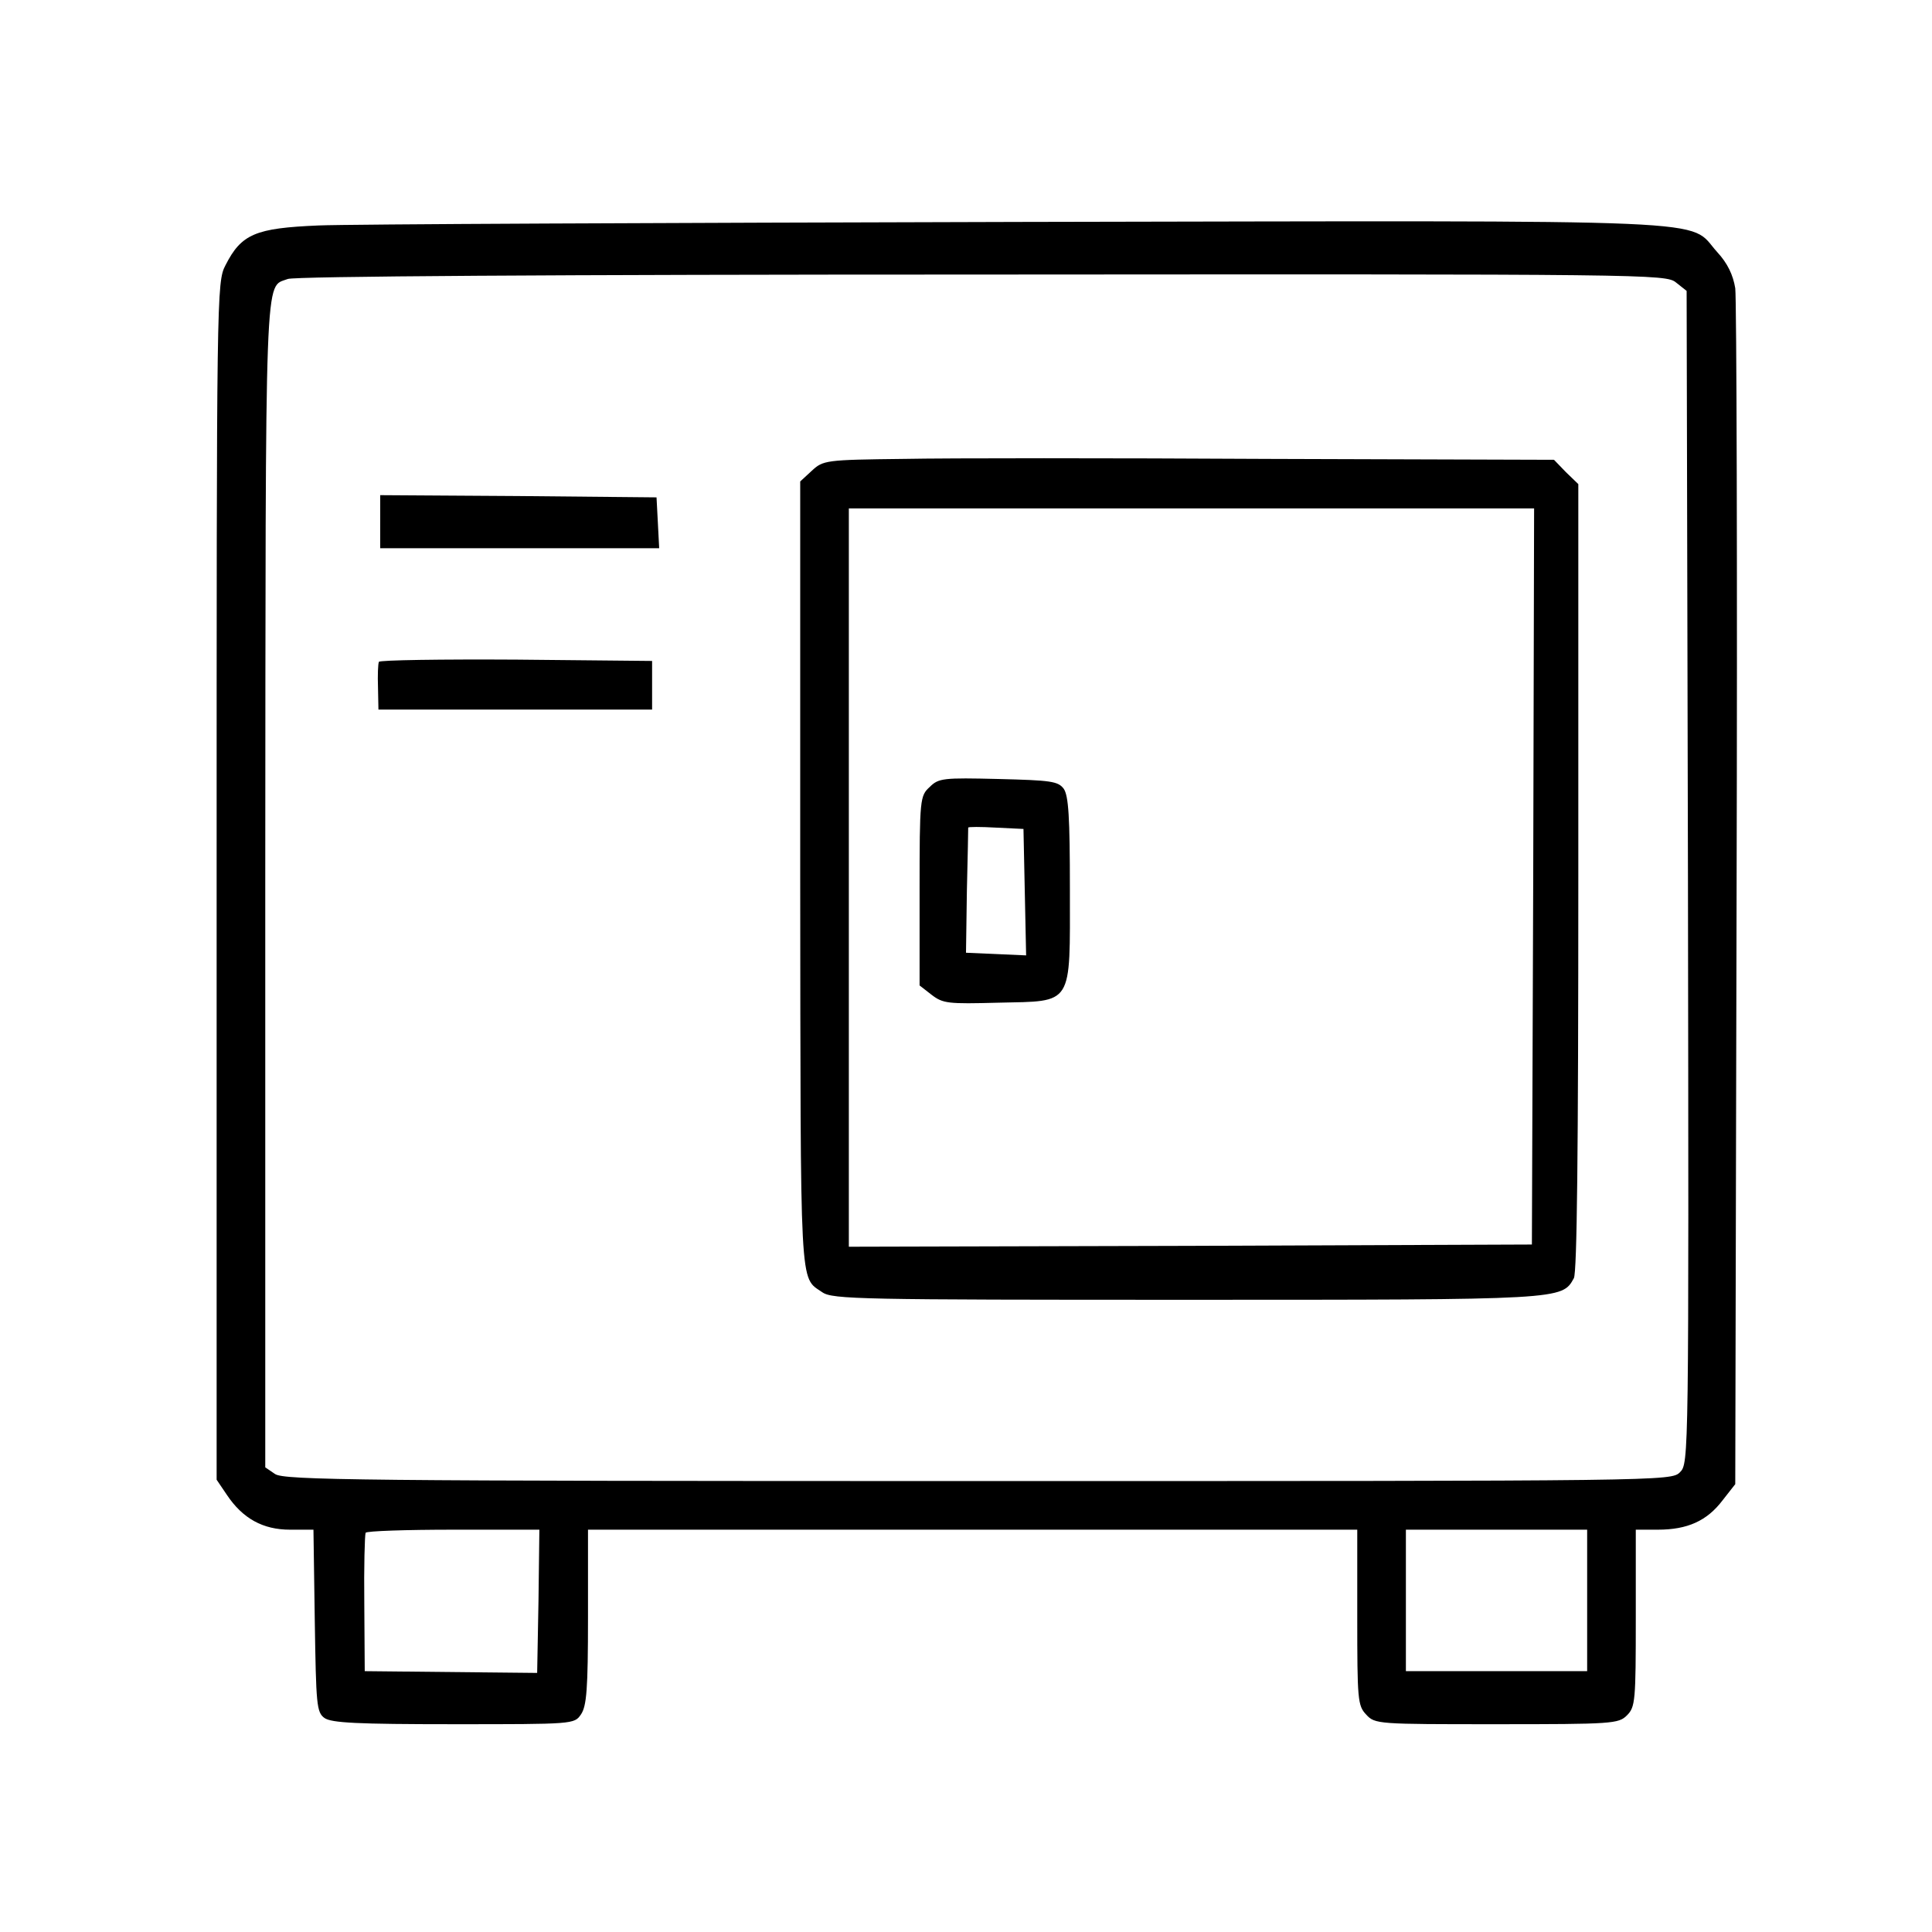
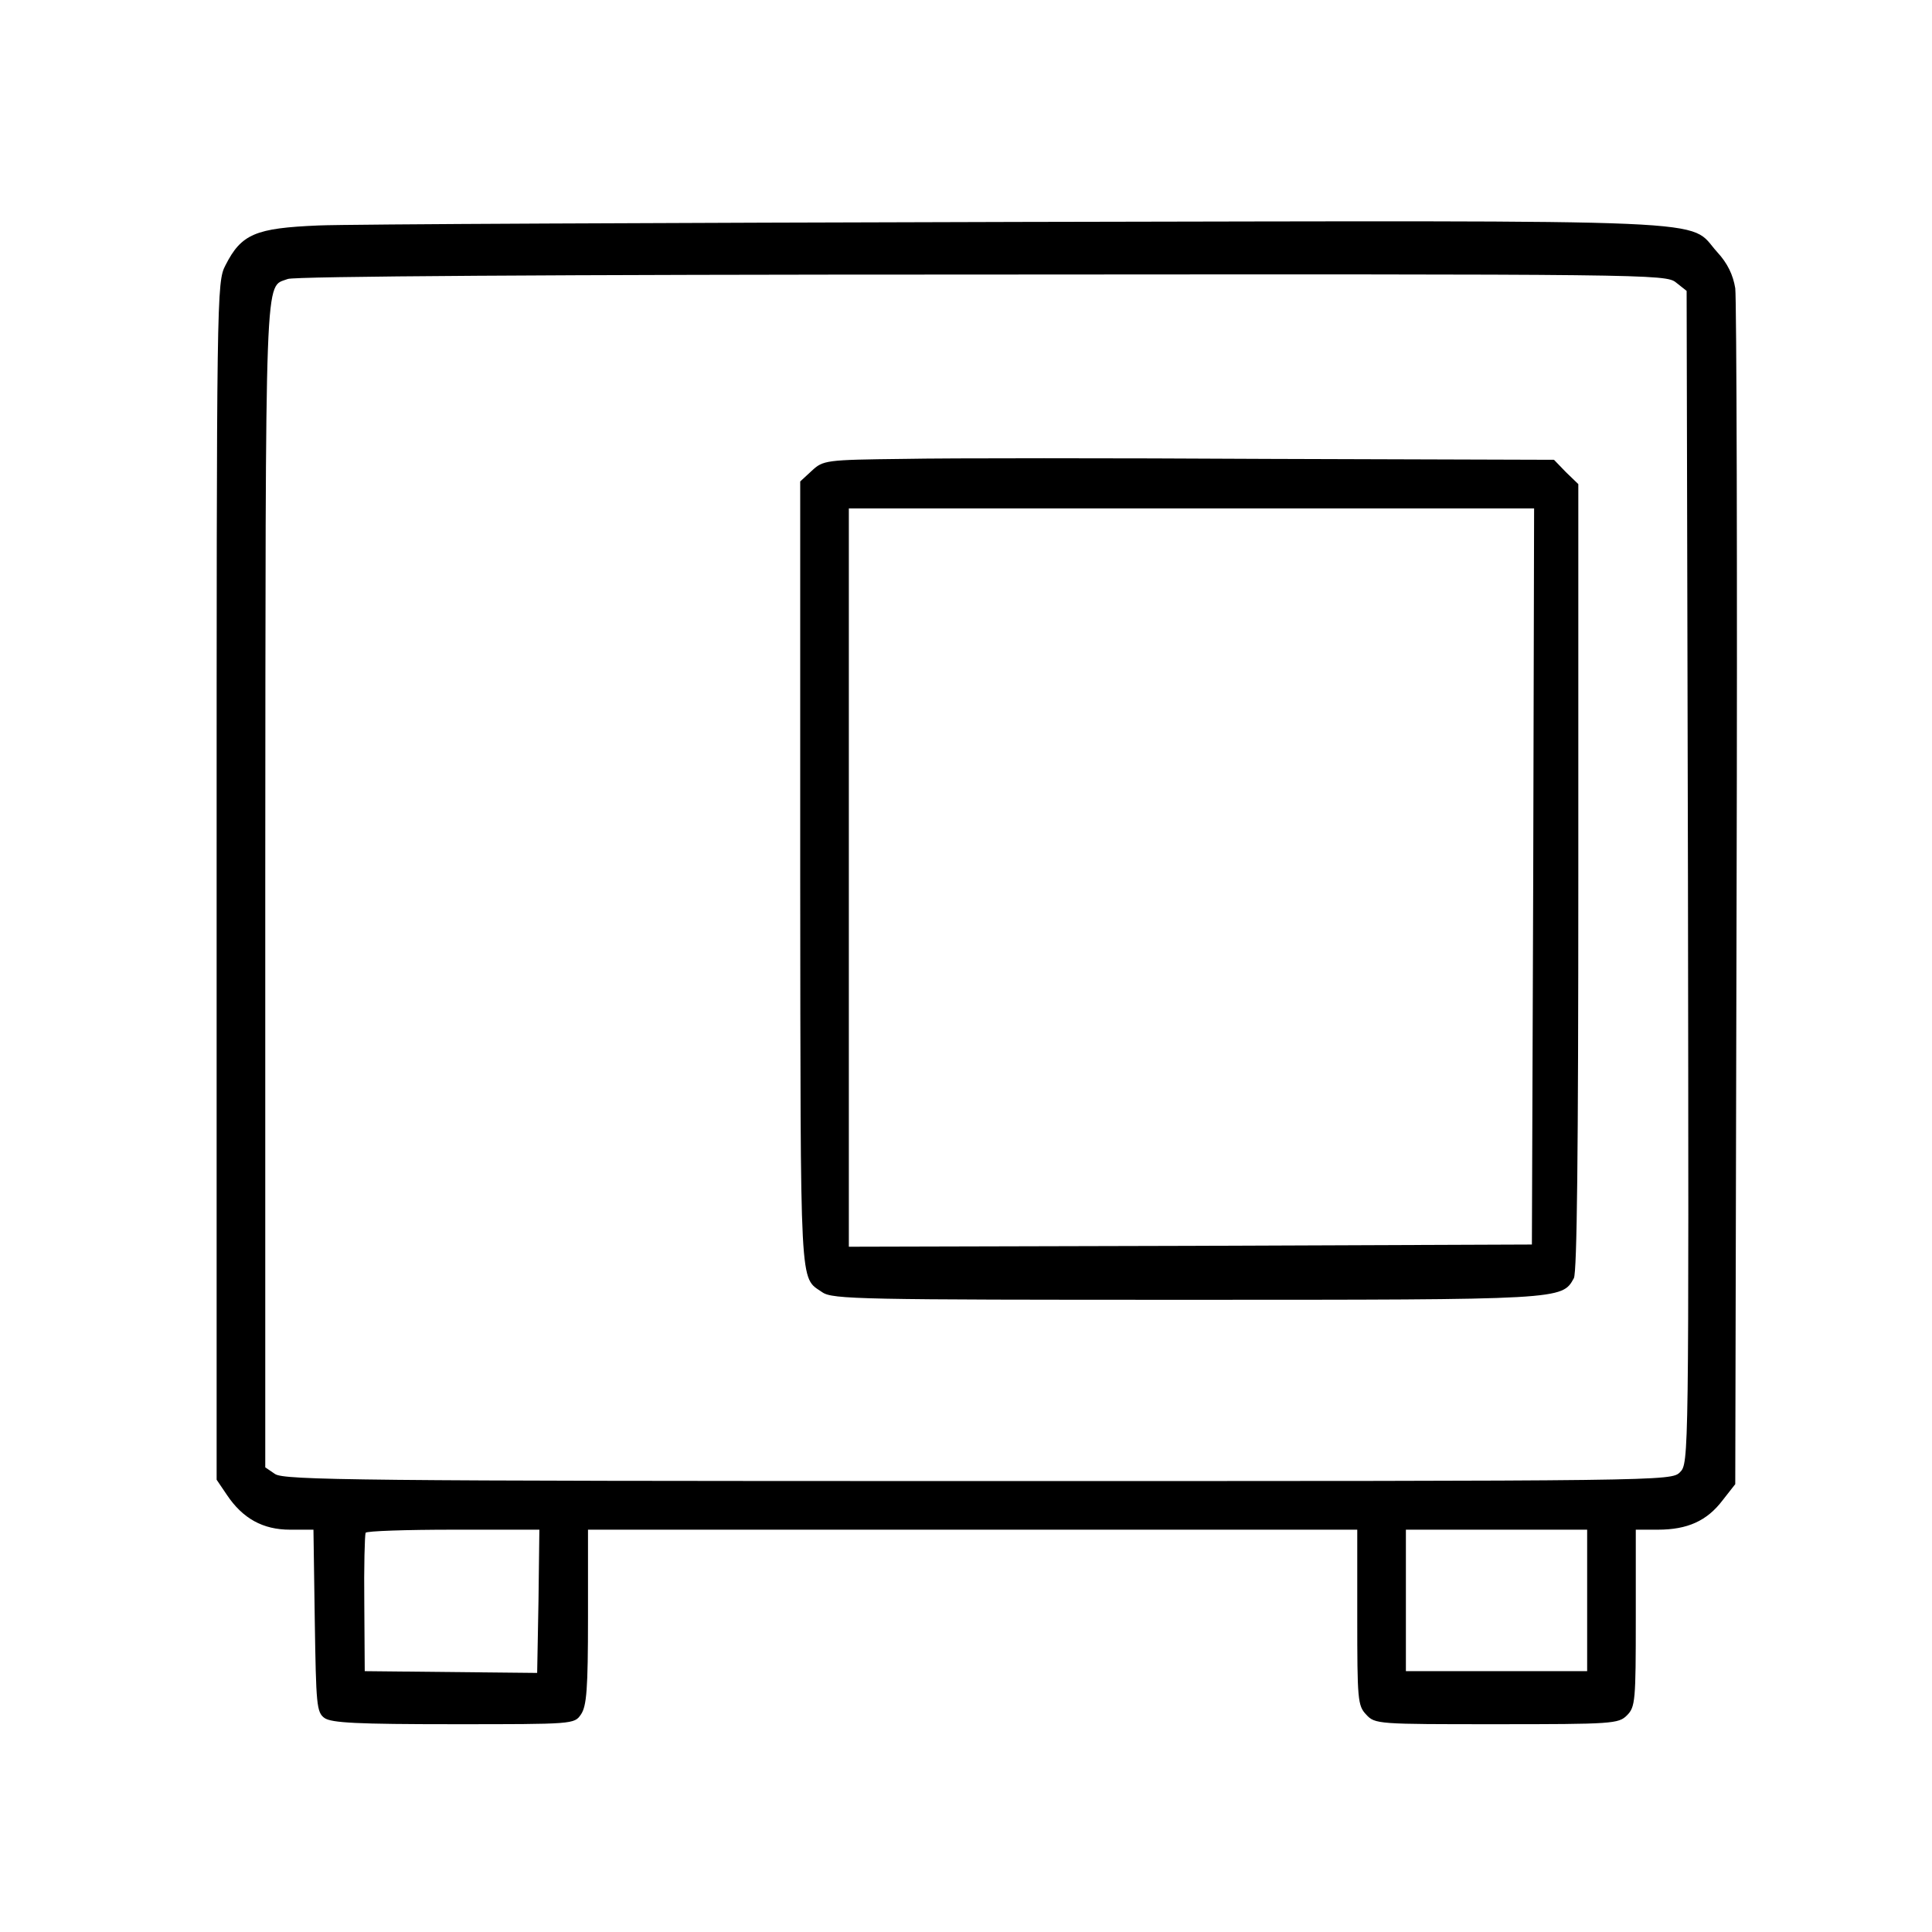
<svg xmlns="http://www.w3.org/2000/svg" version="1.0" width="437pt" height="437pt" viewBox="0 0 437 437" preserveAspectRatio="xMidYMid meet">
  <g transform="translate(0,437) scale(0.1,-0.1)" fill="#000000" stroke="none">
    <path d="M720 3860 c-142 -6 -174 -19 -210 -90 -20 -38 -20 -64 -20 -1393 l0 -1354 23 -34 c36 -54 82 -79 143 -79 l53 0 3 -206 c3 -190 4 -207 22 -220 16 -11 73 -14 292 -14 271 0 273 0 288 22 13 19 16 57 16 220 l0 198 870 0 870 0 0 -198 c0 -186 1 -200 20 -220 20 -22 26 -22 295 -22 262 0 276 1 295 20 19 19 20 33 20 220 l0 200 50 0 c67 0 111 20 146 66 l29 37 3 1331 c2 732 0 1350 -3 1374 -5 30 -17 56 -41 82 -69 76 50 71 -1579 68 -803 -2 -1516 -5 -1585 -8z m3071 -129 l24 -19 3 -1326 c2 -1317 2 -1326 -18 -1346 -20 -20 -31 -20 -1588 -20 -1403 0 -1570 2 -1590 16 l-22 15 0 1322 c1 1419 -2 1345 51 1366 15 6 604 10 1570 10 1509 1 1547 1 1570 -18z m-2573 -2983 l-3 -162 -195 2 -195 2 -1 152 c-1 84 1 156 3 161 2 4 92 7 199 7 l194 0 -2 -162z m2372 2 l0 -160 -205 0 -205 0 0 160 0 160 205 0 205 0 0 -160z" />
    <path d="M2044 3332 c-177 -2 -182 -3 -208 -27 l-26 -24 0 -893 c1 -951 -2 -905 50 -941 23 -16 87 -17 823 -17 854 0 850 0 877 49 7 15 10 276 10 908 l0 888 -28 27 -27 28 -645 2 c-355 2 -727 2 -826 0z m1424 -944 l-3 -833 -772 -3 -773 -2 0 835 0 835 775 0 775 0 -2 -832z" />
-     <path d="M2103 2590 c-22 -20 -23 -26 -23 -235 l0 -214 27 -21 c26 -20 37 -21 151 -18 171 4 162 -10 162 257 0 163 -3 211 -14 227 -13 17 -29 19 -148 22 -124 3 -135 2 -155 -18z m215 -238 l3 -143 -68 3 -68 3 2 140 c2 77 3 141 3 143 0 2 28 2 63 0 l62 -3 3 -143z" />
-     <path d="M860 3190 l0 -60 315 0 316 0 -3 58 -3 57 -312 3 -313 2 0 -60z" />
-     <path d="M857 2873 c-2 -5 -3 -30 -2 -58 l1 -50 310 0 309 0 0 55 0 55 -307 3 c-169 1 -308 -1 -311 -5z" />
  </g>
</svg>